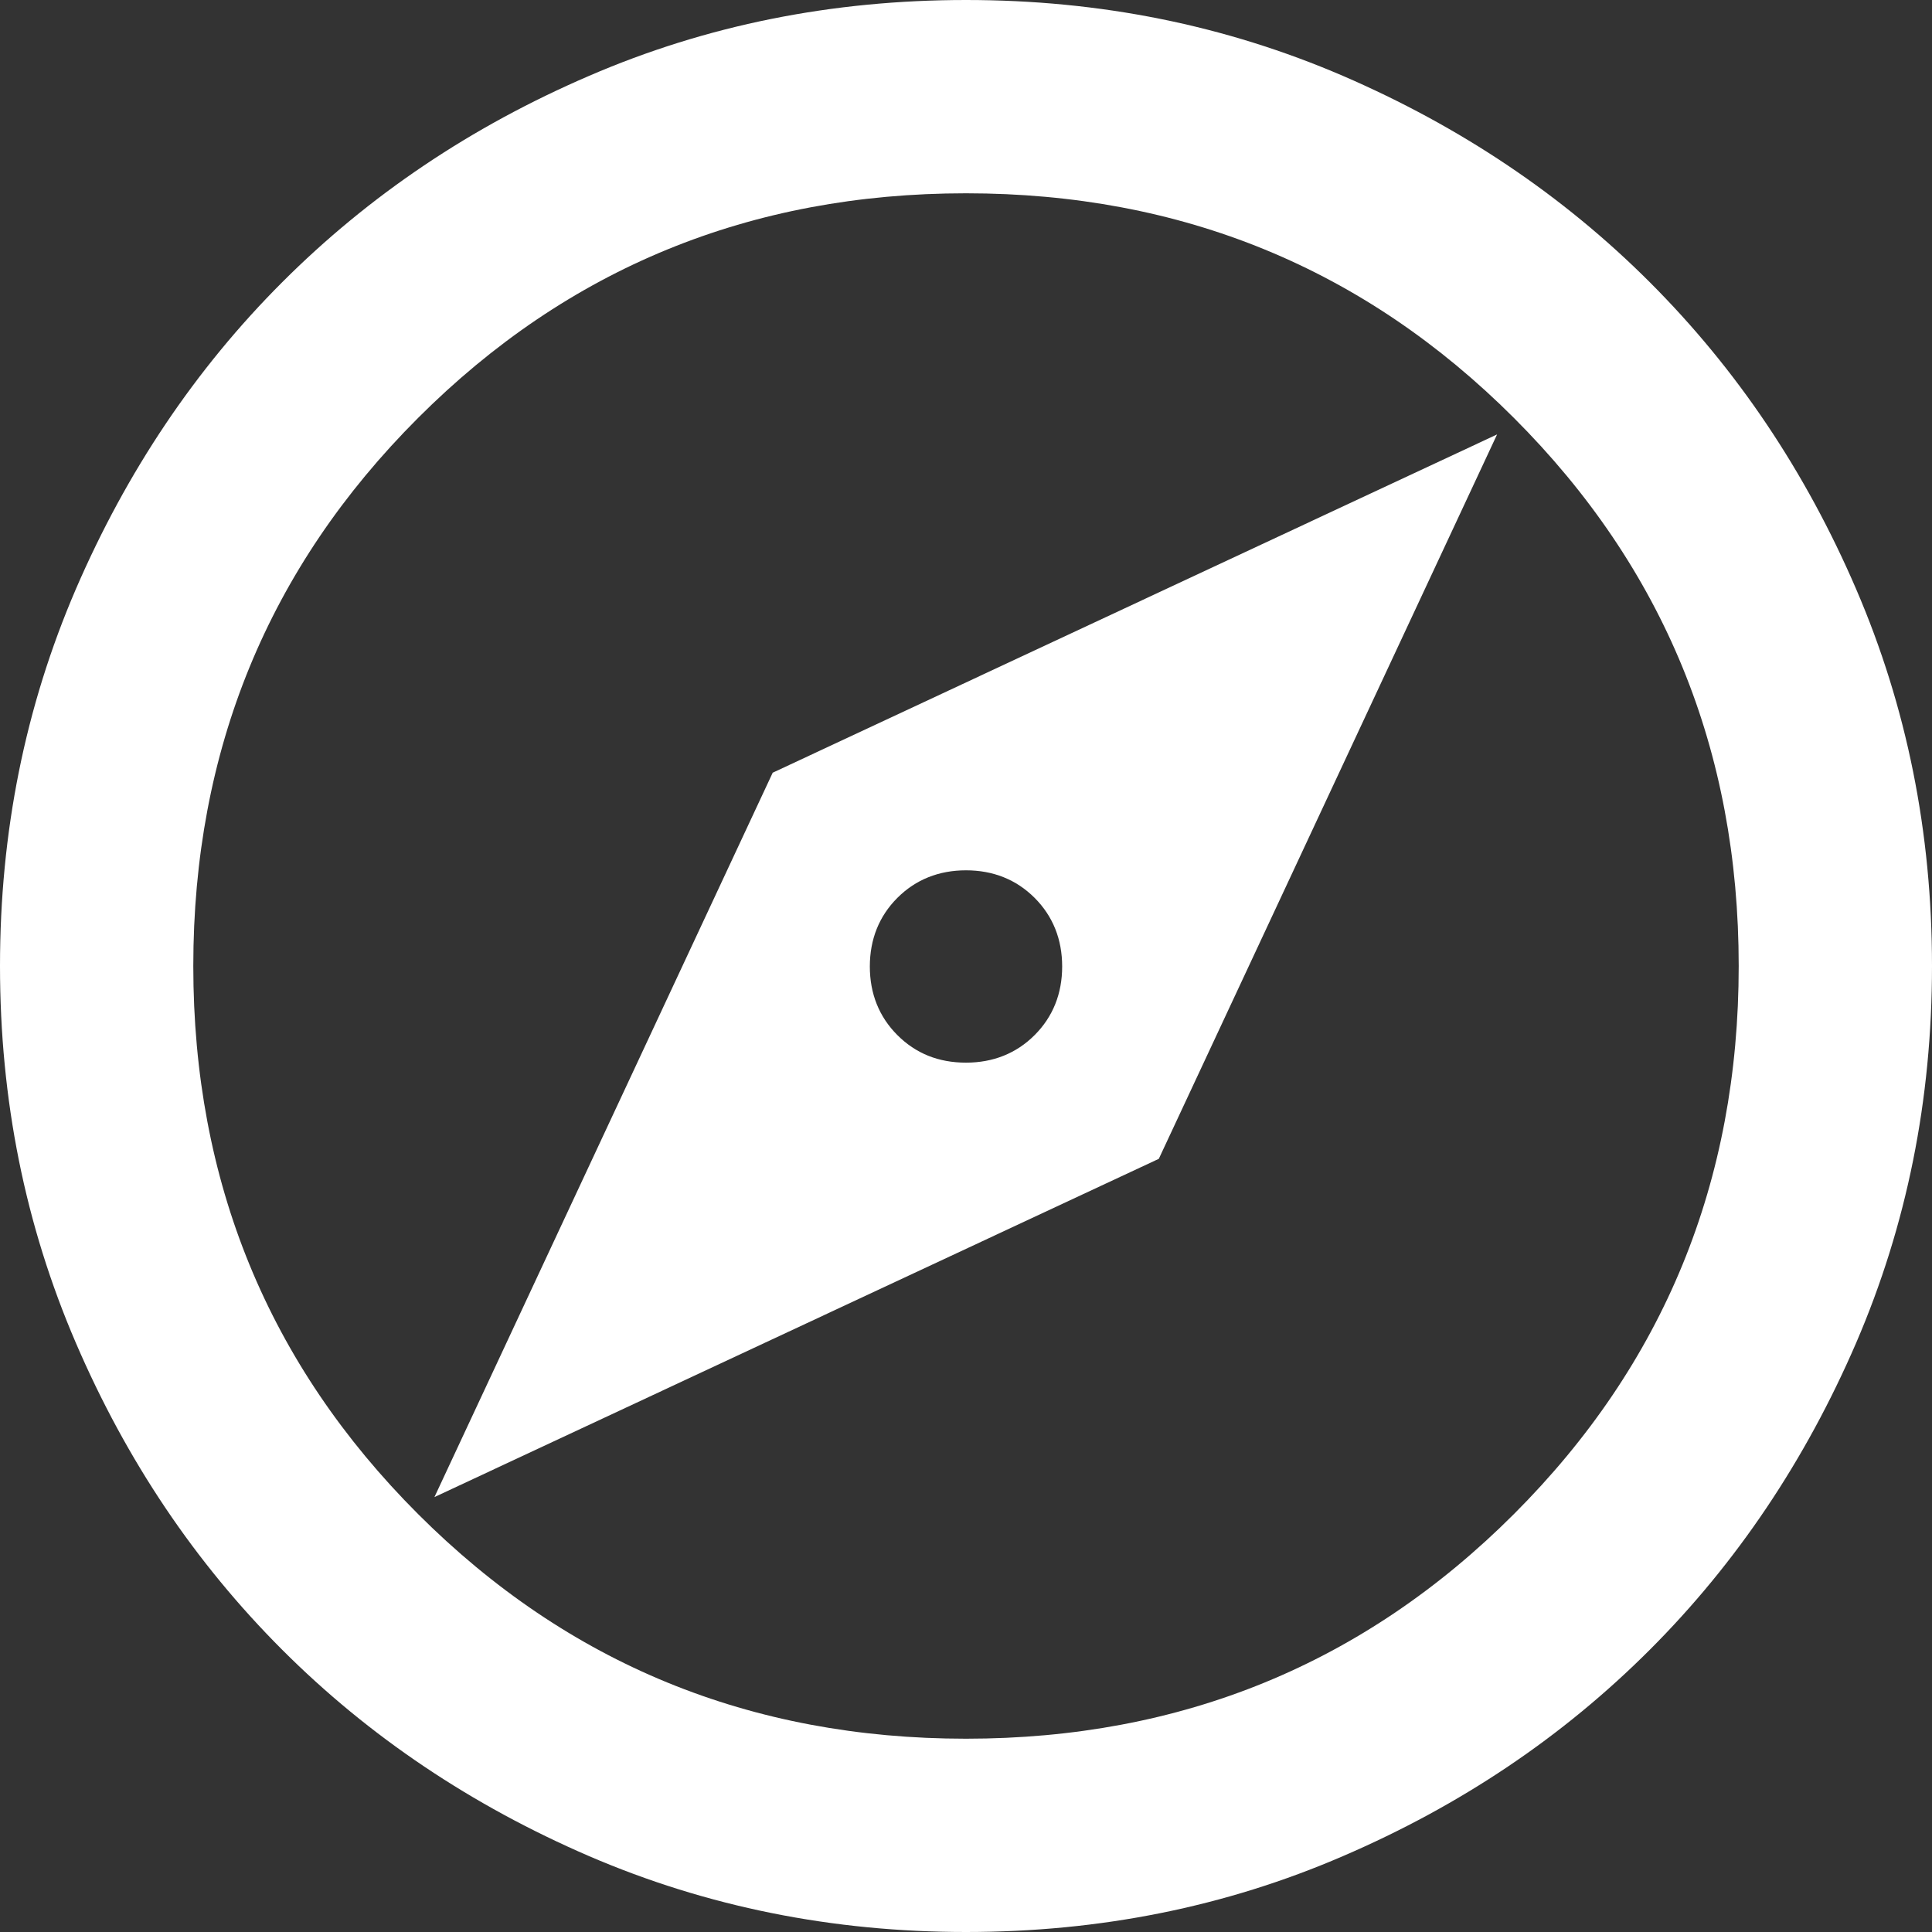
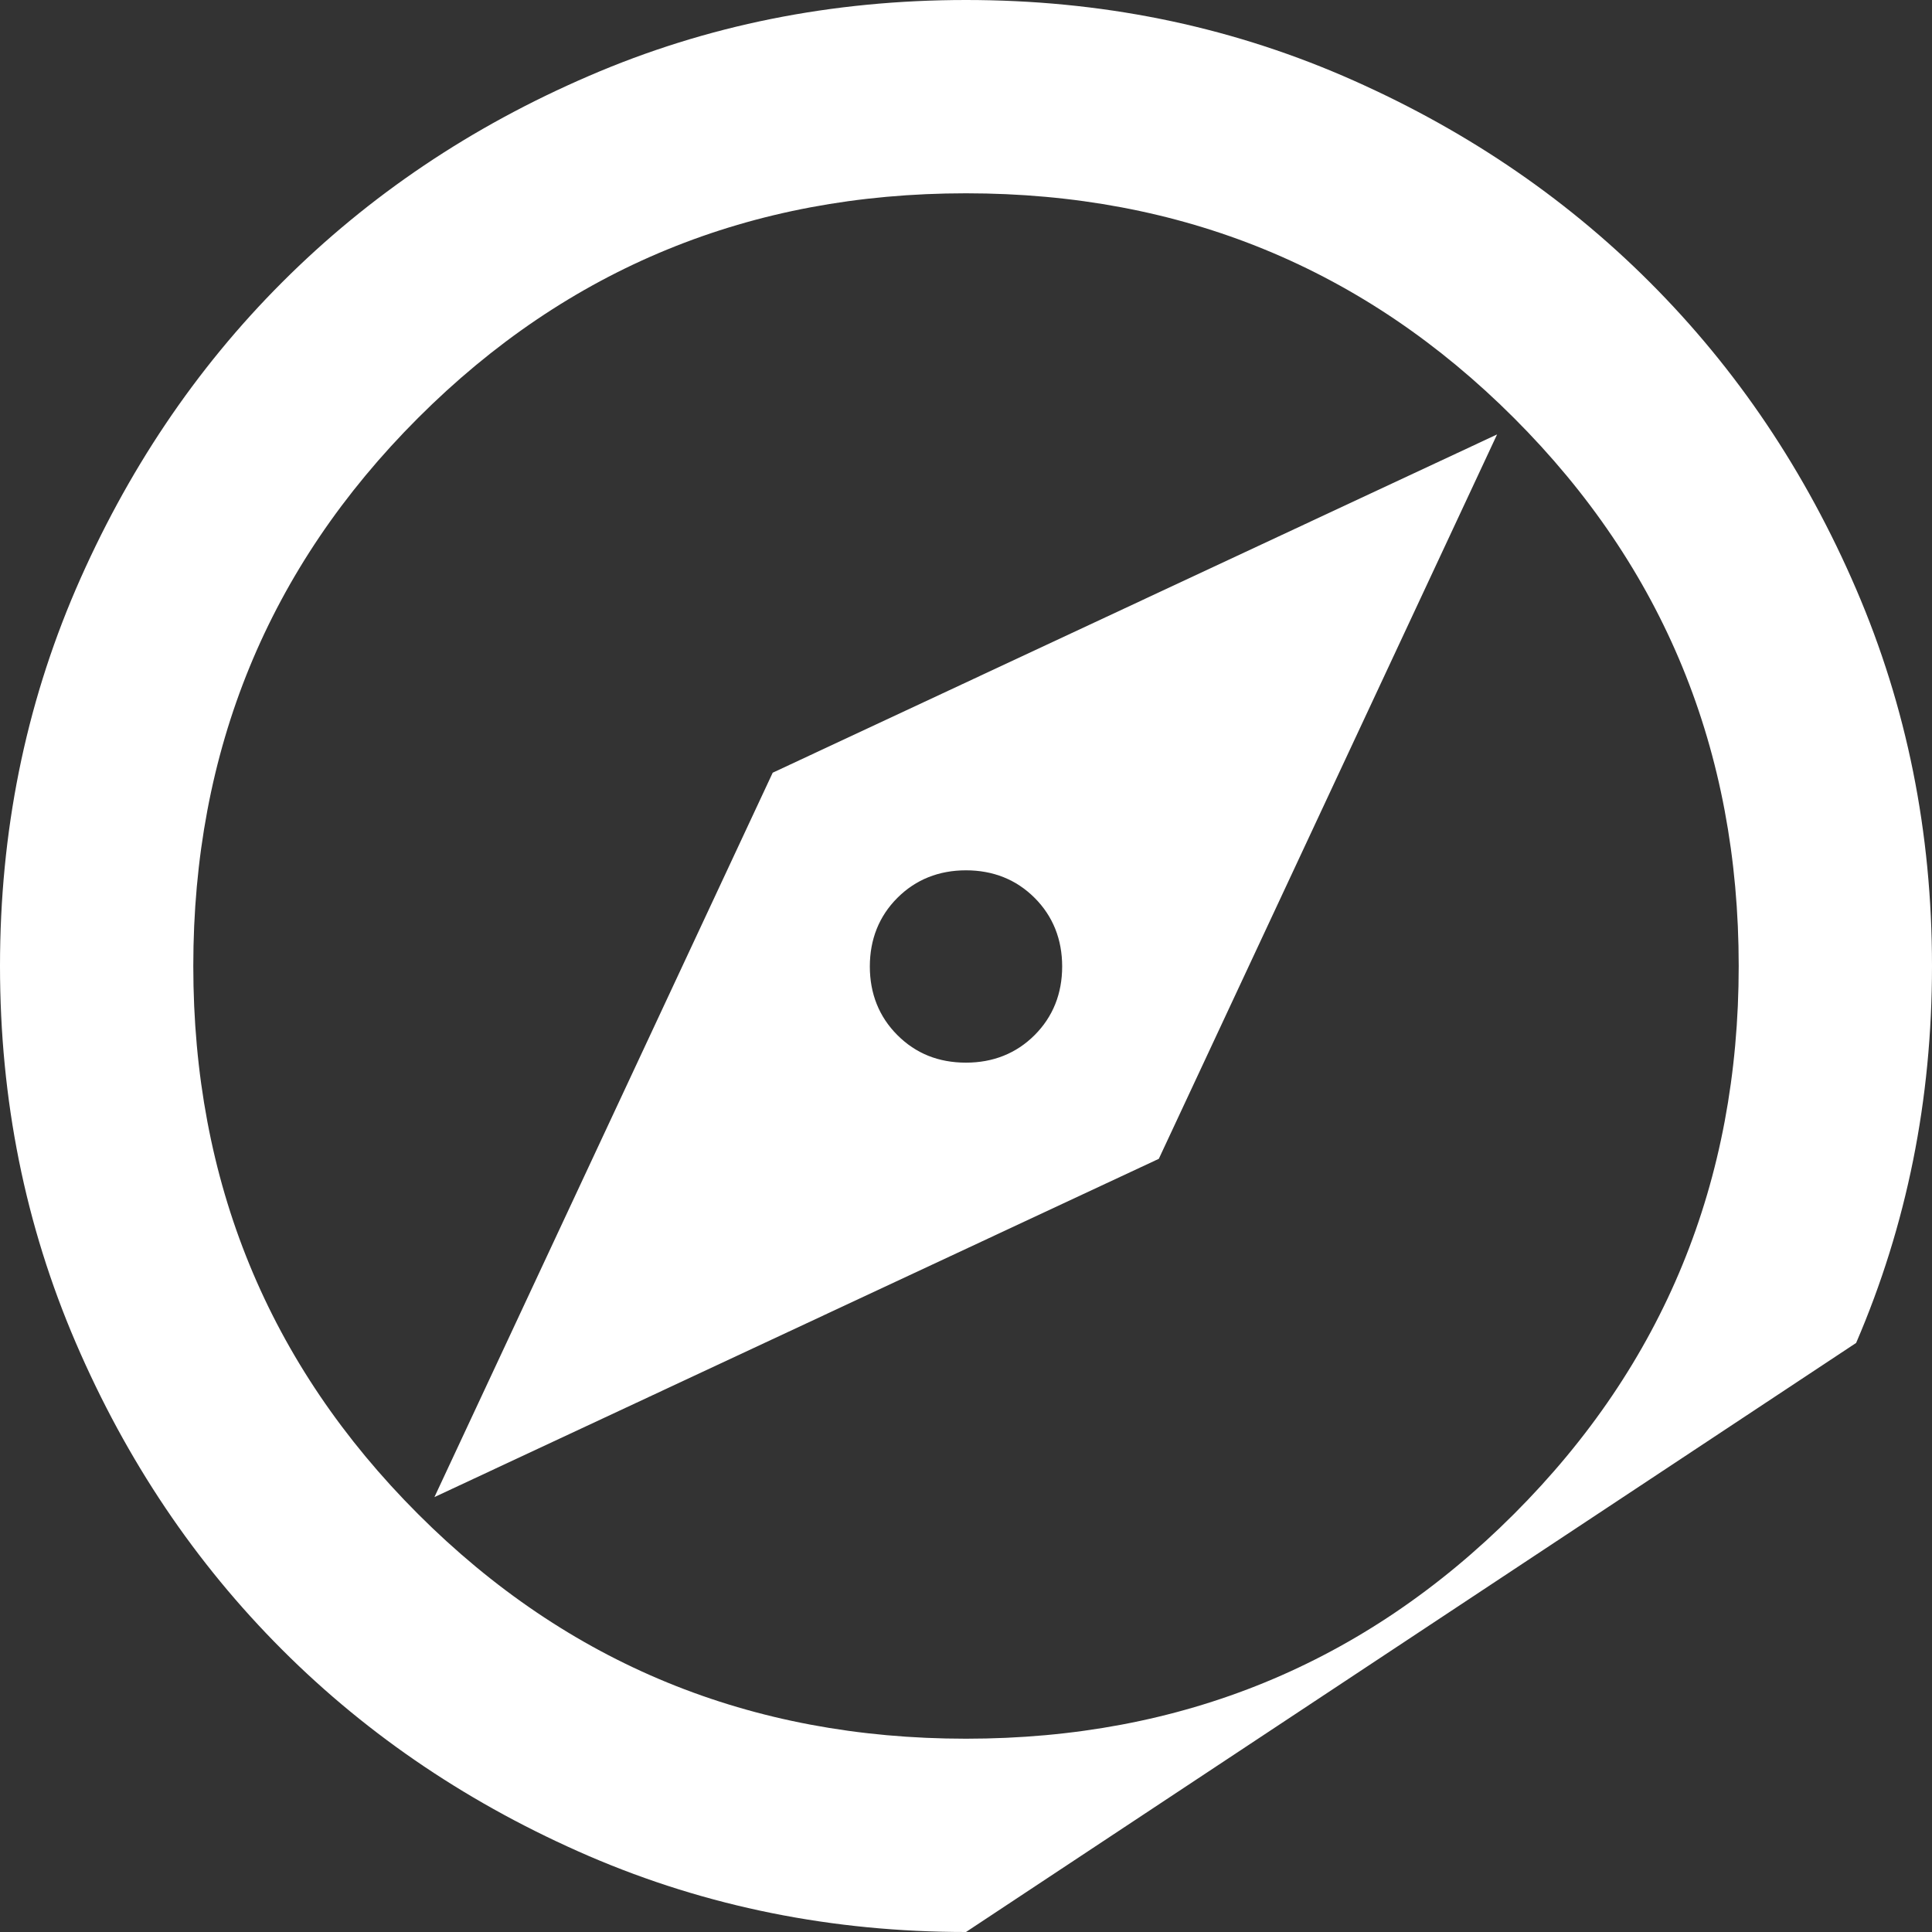
<svg xmlns="http://www.w3.org/2000/svg" id="_レイヤー_2" data-name="レイヤー 2" viewBox="0 0 39.98 39.98">
  <rect x="0" y="0" width="39.98" height="39.98" fill="#333333" stroke="none" />
  <defs>
    <style>
      .cls-1 {
        fill: #fff;
        stroke-width: 0px;
      }
    </style>
  </defs>
  <g id="LP">
-     <path class="cls-1" d="M8.99,30.98l14.99-7,7-14.99-14.99,7-7,14.99ZM19.99,21.99c-.57,0-1.04-.19-1.42-.57s-.57-.86-.57-1.42.19-1.04.57-1.42c.38-.38.86-.57,1.42-.57s1.04.19,1.42.57c.38.38.57.86.57,1.42s-.19,1.04-.57,1.42c-.38.38-.86.57-1.42.57ZM19.99,39.98c-2.76,0-5.36-.52-7.8-1.57-2.43-1.05-4.55-2.47-6.35-4.27-1.8-1.8-3.22-3.91-4.27-6.35s-1.57-5.03-1.57-7.8.52-5.36,1.57-7.8c1.05-2.43,2.47-4.55,4.27-6.35,1.8-1.8,3.91-3.22,6.35-4.27,2.43-1.05,5.03-1.57,7.8-1.57s5.36.52,7.8,1.57c2.43,1.05,4.55,2.47,6.35,4.27,1.8,1.8,3.22,3.91,4.27,6.35s1.57,5.03,1.57,7.8-.52,5.36-1.57,7.8c-1.05,2.43-2.47,4.55-4.27,6.35-1.8,1.8-3.91,3.22-6.35,4.27-2.43,1.05-5.03,1.57-7.8,1.57ZM19.99,35.98c4.46,0,8.24-1.55,11.34-4.65s4.65-6.88,4.65-11.34-1.55-8.24-4.65-11.34-6.88-4.65-11.34-4.65-8.24,1.55-11.34,4.65c-3.1,3.1-4.65,6.88-4.65,11.34s1.55,8.24,4.65,11.34c3.1,3.1,6.88,4.65,11.34,4.65Z" />
+     <path class="cls-1" d="M8.99,30.98l14.99-7,7-14.99-14.99,7-7,14.99ZM19.99,21.99c-.57,0-1.04-.19-1.42-.57s-.57-.86-.57-1.42.19-1.04.57-1.42c.38-.38.86-.57,1.42-.57s1.04.19,1.42.57c.38.38.57.86.57,1.42s-.19,1.04-.57,1.42c-.38.38-.86.57-1.42.57ZM19.99,39.98c-2.76,0-5.36-.52-7.8-1.57-2.43-1.05-4.55-2.47-6.35-4.27-1.8-1.8-3.22-3.91-4.27-6.35s-1.57-5.03-1.57-7.8.52-5.36,1.57-7.8c1.05-2.43,2.47-4.55,4.27-6.35,1.8-1.8,3.91-3.22,6.35-4.27,2.43-1.05,5.03-1.57,7.8-1.57s5.36.52,7.8,1.57c2.43,1.05,4.55,2.47,6.35,4.27,1.8,1.8,3.22,3.91,4.27,6.35s1.57,5.03,1.57,7.8-.52,5.36-1.57,7.8ZM19.99,35.98c4.46,0,8.24-1.55,11.34-4.65s4.65-6.88,4.65-11.34-1.55-8.24-4.65-11.34-6.88-4.65-11.34-4.65-8.24,1.55-11.34,4.65c-3.1,3.1-4.65,6.88-4.65,11.34s1.55,8.24,4.65,11.34c3.1,3.1,6.88,4.65,11.34,4.65Z" />
  </g>
</svg>